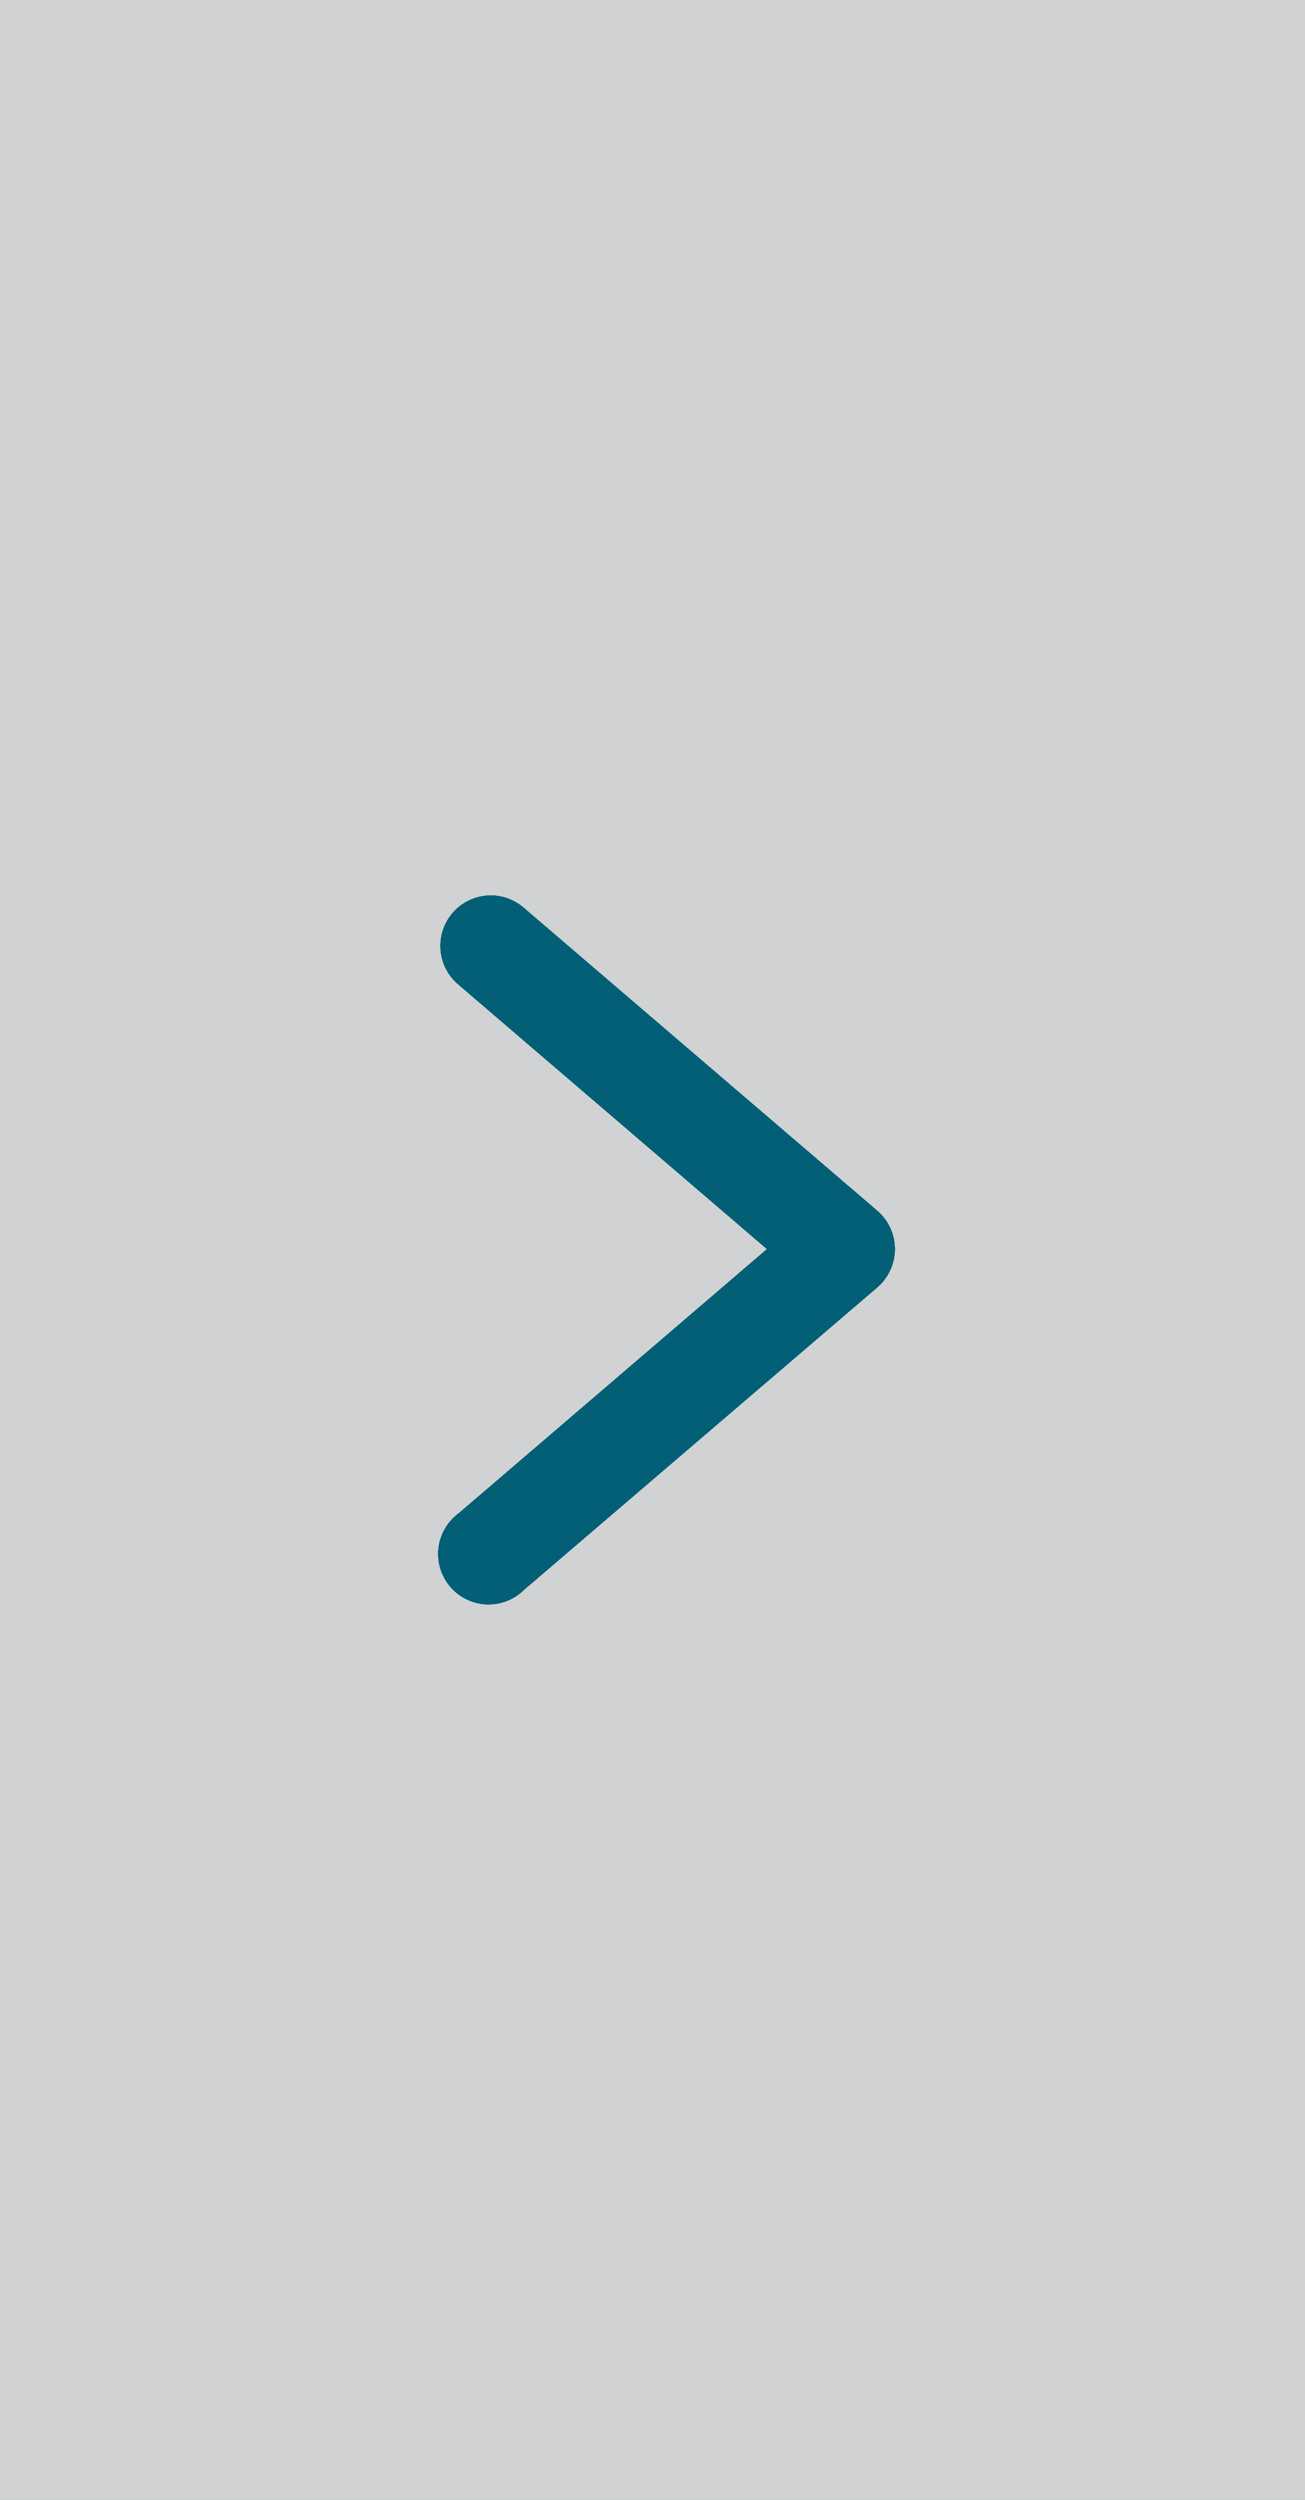
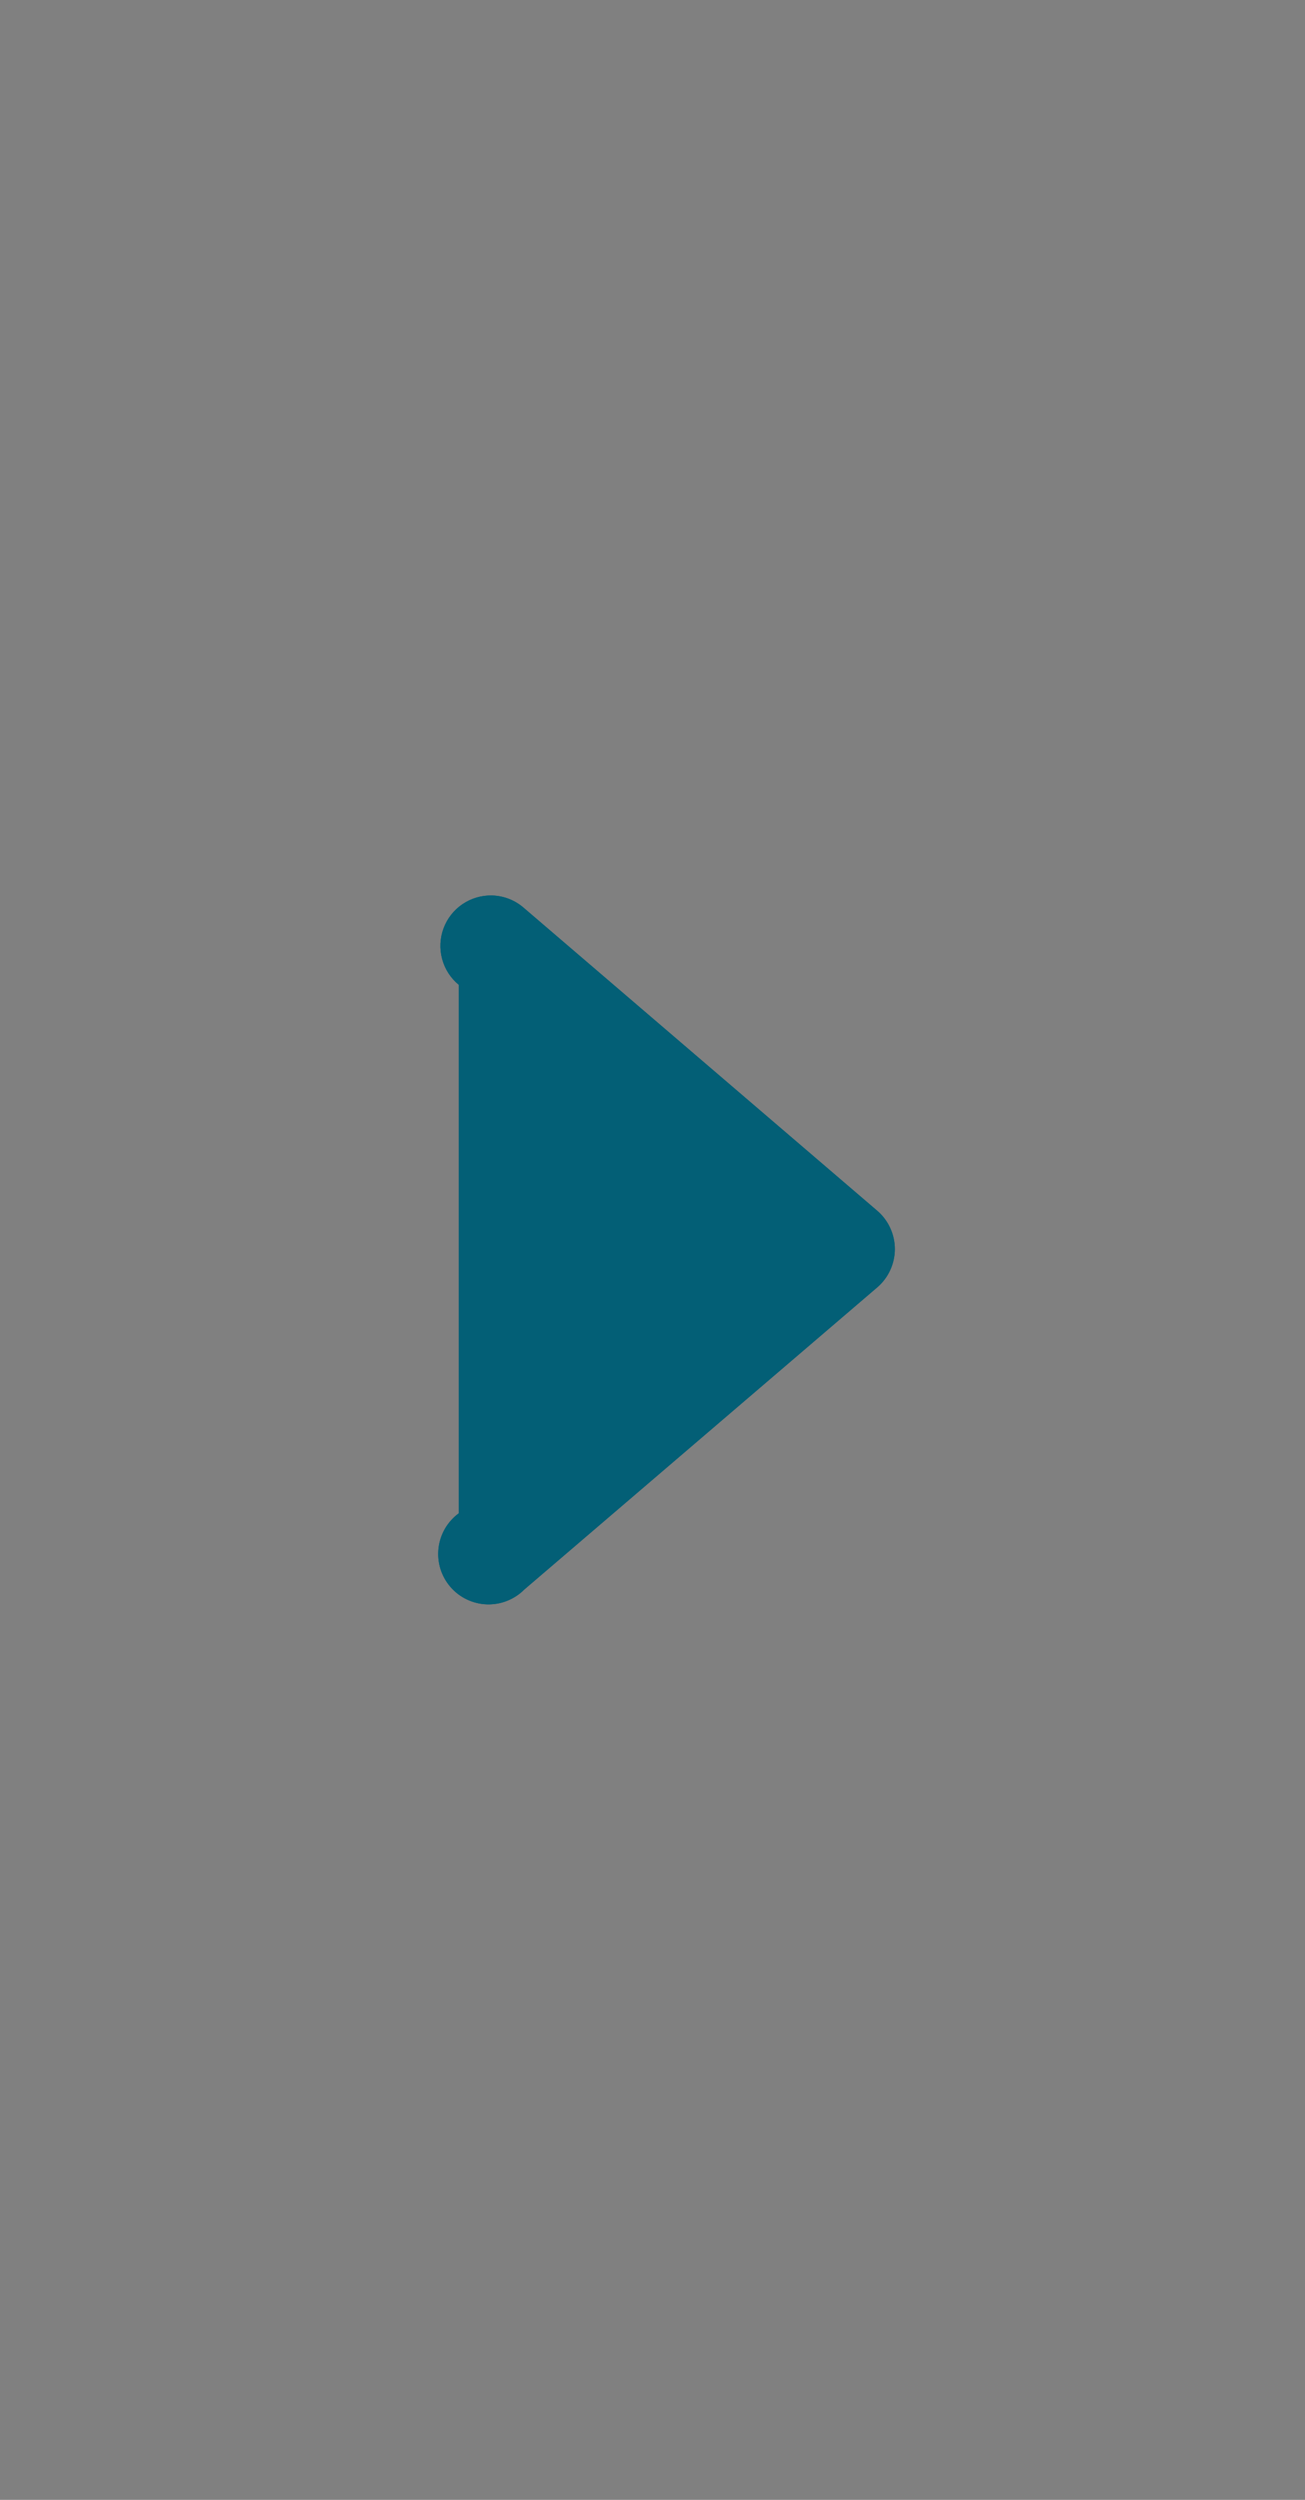
<svg xmlns="http://www.w3.org/2000/svg" width="35" height="67" viewBox="0 0 35 67" fill="none">
  <rect x="0" y="0" width="35" height="67" fill="#808080" stroke="none" />
-   <path d="M35 67L0 67L5.85733e-06 -3.0598e-06L35 0L35 67Z" fill="#F3F5F7" fill-opacity="0.7" />
  <path d="M13.193 24C12.912 23.994 12.636 24.076 12.404 24.233C12.171 24.391 11.994 24.617 11.896 24.881C11.798 25.144 11.785 25.431 11.858 25.703C11.931 25.974 12.086 26.215 12.303 26.394L20.572 33.478L12.303 40.56C12.153 40.67 12.028 40.81 11.934 40.971C11.841 41.132 11.782 41.31 11.761 41.495C11.74 41.68 11.757 41.867 11.811 42.045C11.866 42.223 11.957 42.388 12.078 42.529C12.199 42.67 12.348 42.785 12.515 42.865C12.683 42.946 12.865 42.992 13.051 42.999C13.237 43.006 13.423 42.975 13.596 42.907C13.769 42.839 13.927 42.737 14.058 42.605L23.526 34.505C23.674 34.378 23.794 34.221 23.875 34.043C23.957 33.865 24 33.672 24 33.477C24 33.282 23.957 33.088 23.875 32.911C23.794 32.733 23.674 32.576 23.526 32.449L14.058 24.341C13.819 24.128 13.512 24.008 13.193 24L13.193 24Z" fill="#035F76" />
-   <path d="M13.193 24C12.912 23.994 12.636 24.076 12.404 24.233C12.171 24.391 11.994 24.617 11.896 24.881C11.798 25.144 11.785 25.431 11.858 25.703C11.931 25.974 12.086 26.215 12.303 26.394L20.572 33.478L12.303 40.56C12.153 40.67 12.028 40.81 11.934 40.971C11.841 41.132 11.782 41.31 11.761 41.495C11.74 41.68 11.757 41.867 11.811 42.045C11.866 42.223 11.957 42.388 12.078 42.529C12.199 42.67 12.348 42.785 12.515 42.865C12.683 42.946 12.865 42.992 13.051 42.999C13.237 43.006 13.423 42.975 13.596 42.907C13.769 42.839 13.927 42.737 14.058 42.605L23.526 34.505C23.674 34.378 23.794 34.221 23.875 34.043C23.957 33.865 24 33.672 24 33.477C24 33.282 23.957 33.088 23.875 32.911C23.794 32.733 23.674 32.576 23.526 32.449L14.058 24.341C13.819 24.128 13.512 24.008 13.193 24L13.193 24Z" fill="#035F76" />
-   <path d="M13.193 24C12.912 23.994 12.636 24.076 12.404 24.233C12.171 24.391 11.994 24.617 11.896 24.881C11.798 25.144 11.785 25.431 11.858 25.703C11.931 25.974 12.086 26.215 12.303 26.394L20.572 33.478L12.303 40.56C12.153 40.67 12.028 40.81 11.934 40.971C11.841 41.132 11.782 41.31 11.761 41.495C11.74 41.68 11.757 41.867 11.811 42.045C11.866 42.223 11.957 42.388 12.078 42.529C12.199 42.67 12.348 42.785 12.515 42.865C12.683 42.946 12.865 42.992 13.051 42.999C13.237 43.006 13.423 42.975 13.596 42.907C13.769 42.839 13.927 42.737 14.058 42.605L23.526 34.505C23.674 34.378 23.794 34.221 23.875 34.043C23.957 33.865 24 33.672 24 33.477C24 33.282 23.957 33.088 23.875 32.911C23.794 32.733 23.674 32.576 23.526 32.449L14.058 24.341C13.819 24.128 13.512 24.008 13.193 24L13.193 24Z" fill="#035F76" />
-   <path d="M13.193 24C12.912 23.994 12.636 24.076 12.404 24.233C12.171 24.391 11.994 24.617 11.896 24.881C11.798 25.144 11.785 25.431 11.858 25.703C11.931 25.974 12.086 26.215 12.303 26.394L20.572 33.478L12.303 40.56C12.153 40.67 12.028 40.81 11.934 40.971C11.841 41.132 11.782 41.31 11.761 41.495C11.74 41.68 11.757 41.867 11.811 42.045C11.866 42.223 11.957 42.388 12.078 42.529C12.199 42.67 12.348 42.785 12.515 42.865C12.683 42.946 12.865 42.992 13.051 42.999C13.237 43.006 13.423 42.975 13.596 42.907C13.769 42.839 13.927 42.737 14.058 42.605L23.526 34.505C23.674 34.378 23.794 34.221 23.875 34.043C23.957 33.865 24 33.672 24 33.477C24 33.282 23.957 33.088 23.875 32.911C23.794 32.733 23.674 32.576 23.526 32.449L14.058 24.341C13.819 24.128 13.512 24.008 13.193 24L13.193 24Z" fill="#035F76" />
+   <path d="M13.193 24C12.912 23.994 12.636 24.076 12.404 24.233C12.171 24.391 11.994 24.617 11.896 24.881C11.798 25.144 11.785 25.431 11.858 25.703C11.931 25.974 12.086 26.215 12.303 26.394L12.303 40.56C12.153 40.67 12.028 40.81 11.934 40.971C11.841 41.132 11.782 41.31 11.761 41.495C11.74 41.68 11.757 41.867 11.811 42.045C11.866 42.223 11.957 42.388 12.078 42.529C12.199 42.67 12.348 42.785 12.515 42.865C12.683 42.946 12.865 42.992 13.051 42.999C13.237 43.006 13.423 42.975 13.596 42.907C13.769 42.839 13.927 42.737 14.058 42.605L23.526 34.505C23.674 34.378 23.794 34.221 23.875 34.043C23.957 33.865 24 33.672 24 33.477C24 33.282 23.957 33.088 23.875 32.911C23.794 32.733 23.674 32.576 23.526 32.449L14.058 24.341C13.819 24.128 13.512 24.008 13.193 24L13.193 24Z" fill="#035F76" />
</svg>